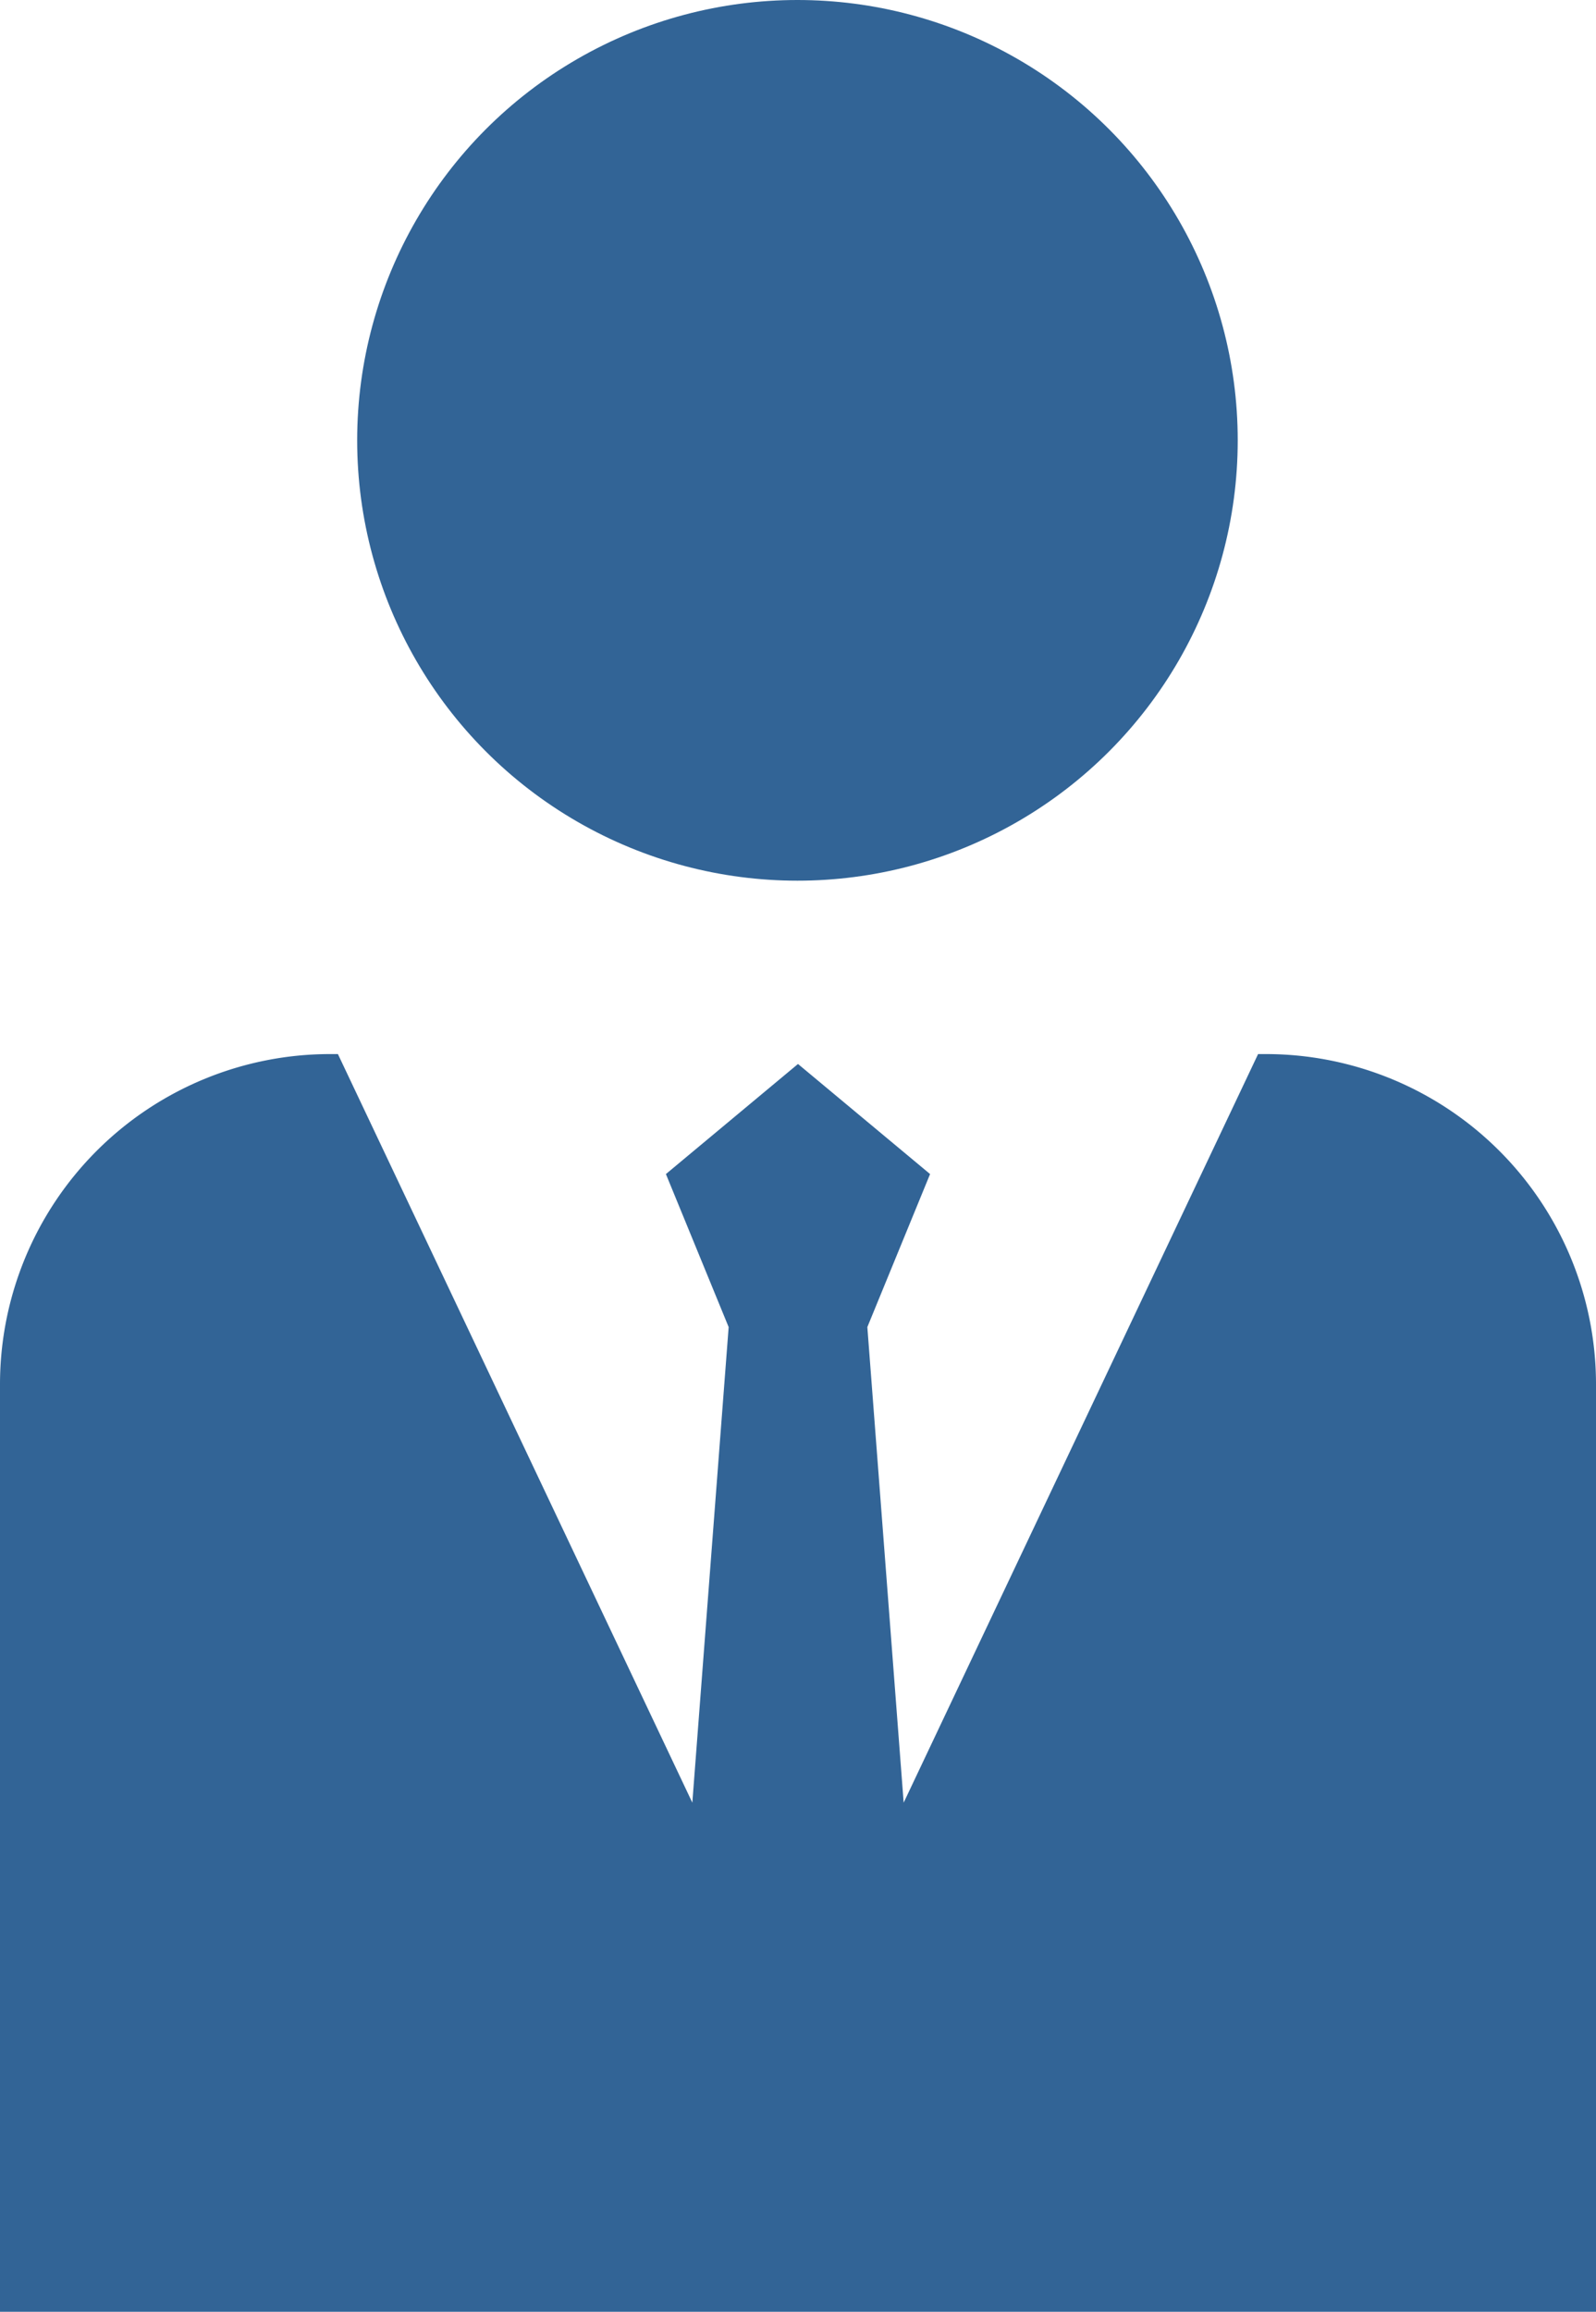
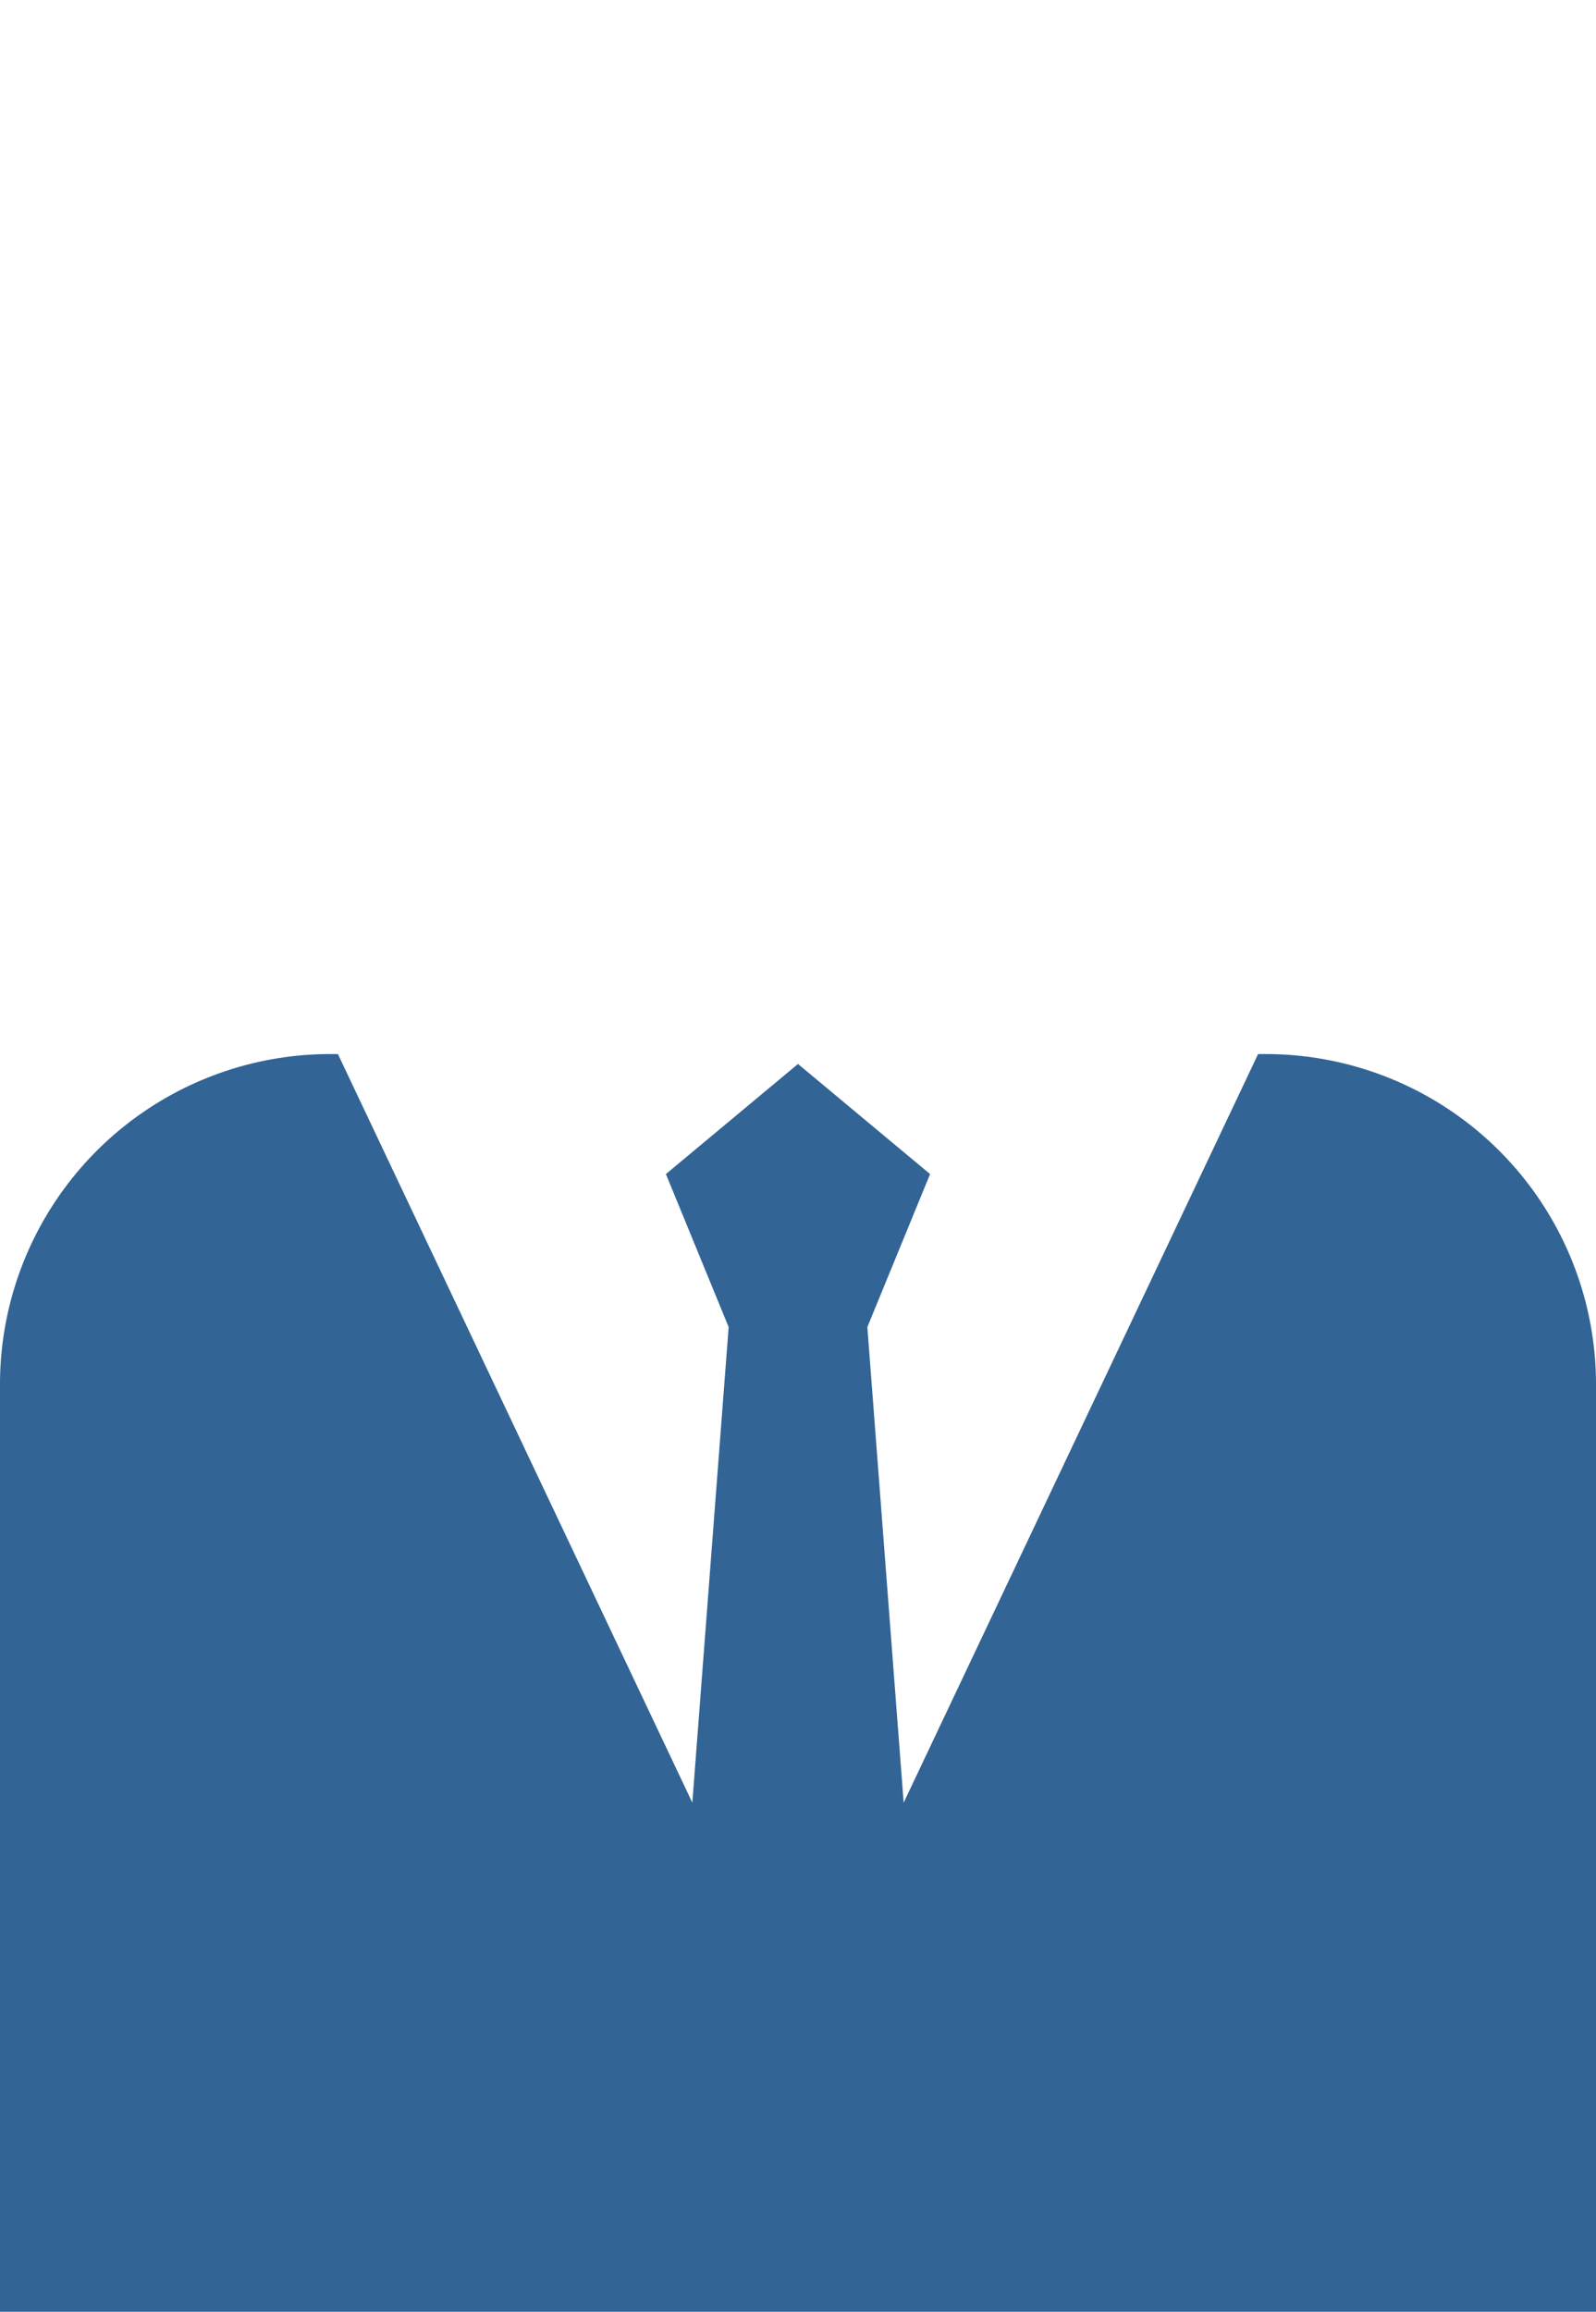
<svg xmlns="http://www.w3.org/2000/svg" viewBox="0 0 29 42">
  <defs>
    <style>.cls-1{fill:#326496;}</style>
  </defs>
  <title>レイヤー 17</title>
  <g id="レイヤー_2" data-name="レイヤー 2">
    <g id="レイヤー_17" data-name="レイヤー 17">
      <path class="cls-1" d="M23,19.15h-.14l-6.44,13.6-.66-8.64,1.14-2.78-2.4-2-2.4,2,1.14,2.78-.66,8.64L6.14,19.15H6a6,6,0,0,0-6,6V42H29V25.15A6,6,0,0,0,23,19.15Z" />
-       <circle class="cls-1" cx="14.49" cy="8" r="8" />
    </g>
  </g>
</svg>